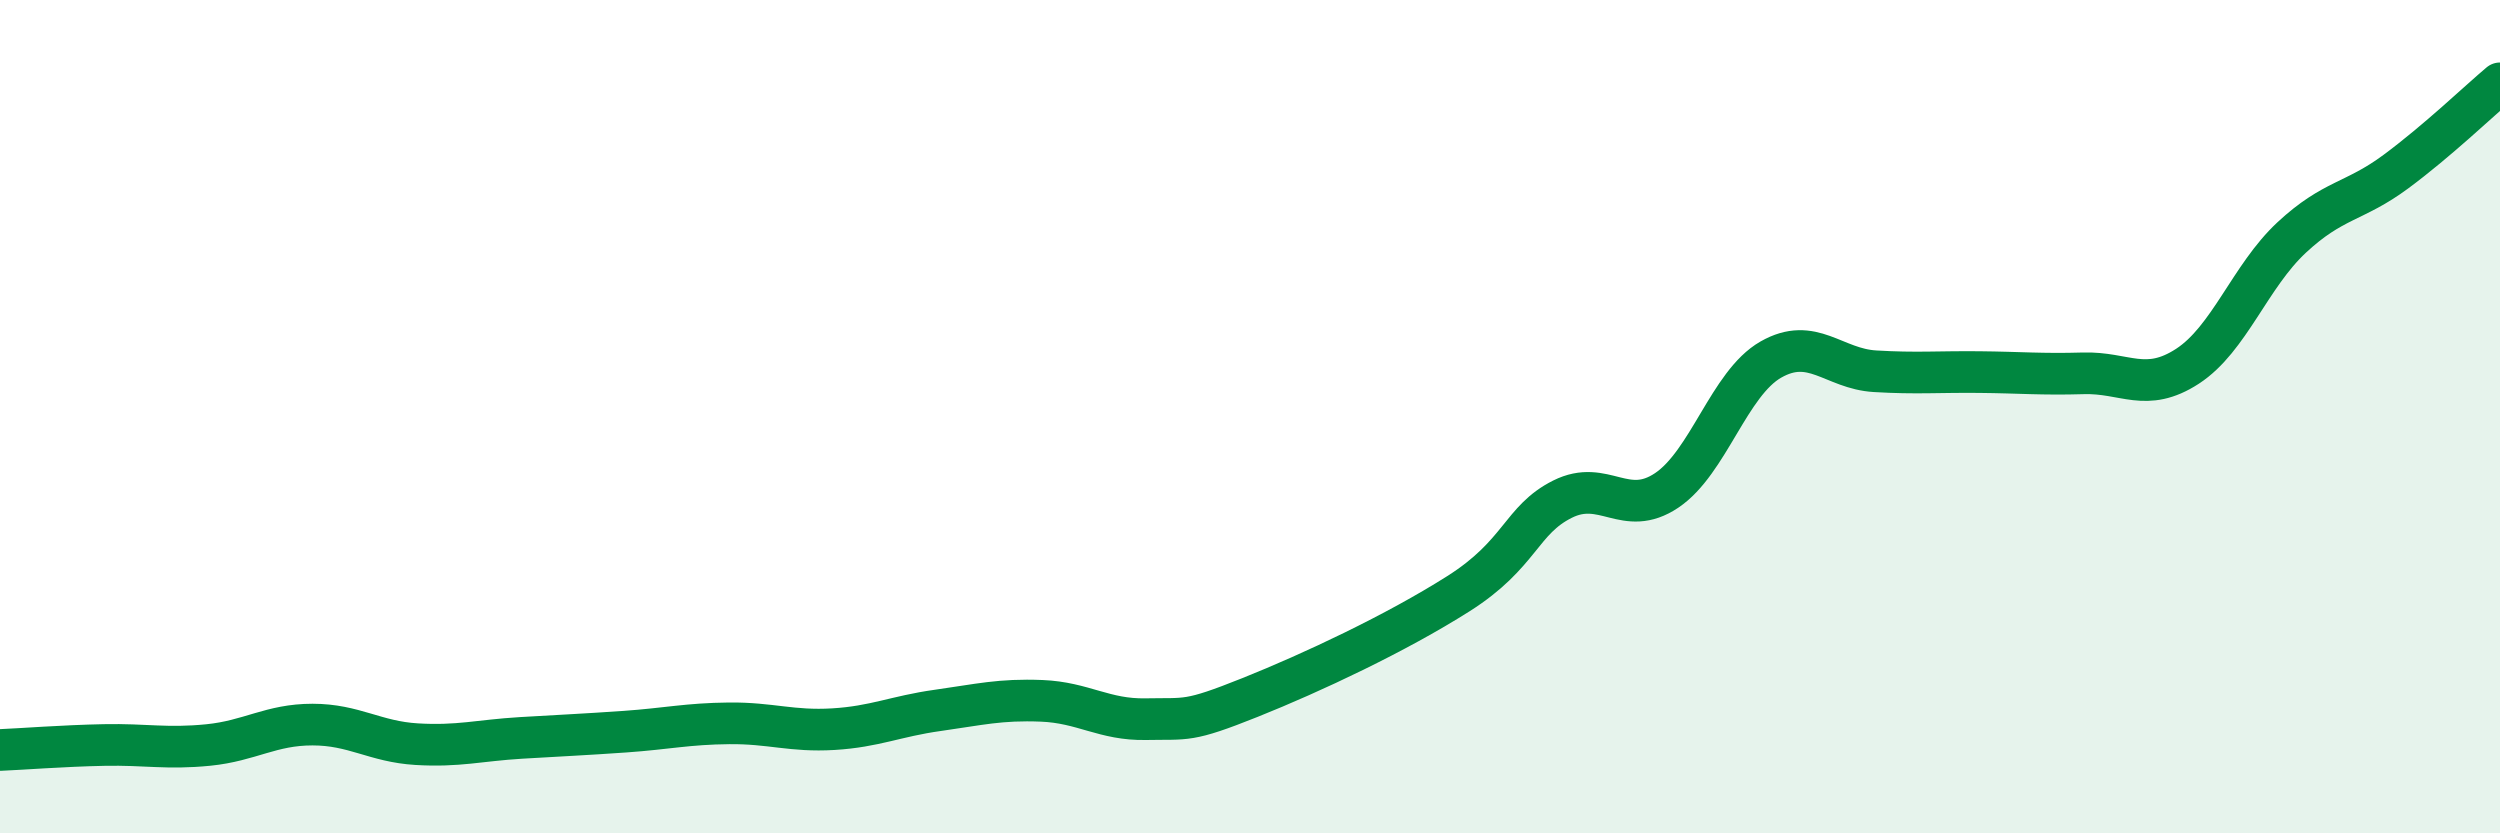
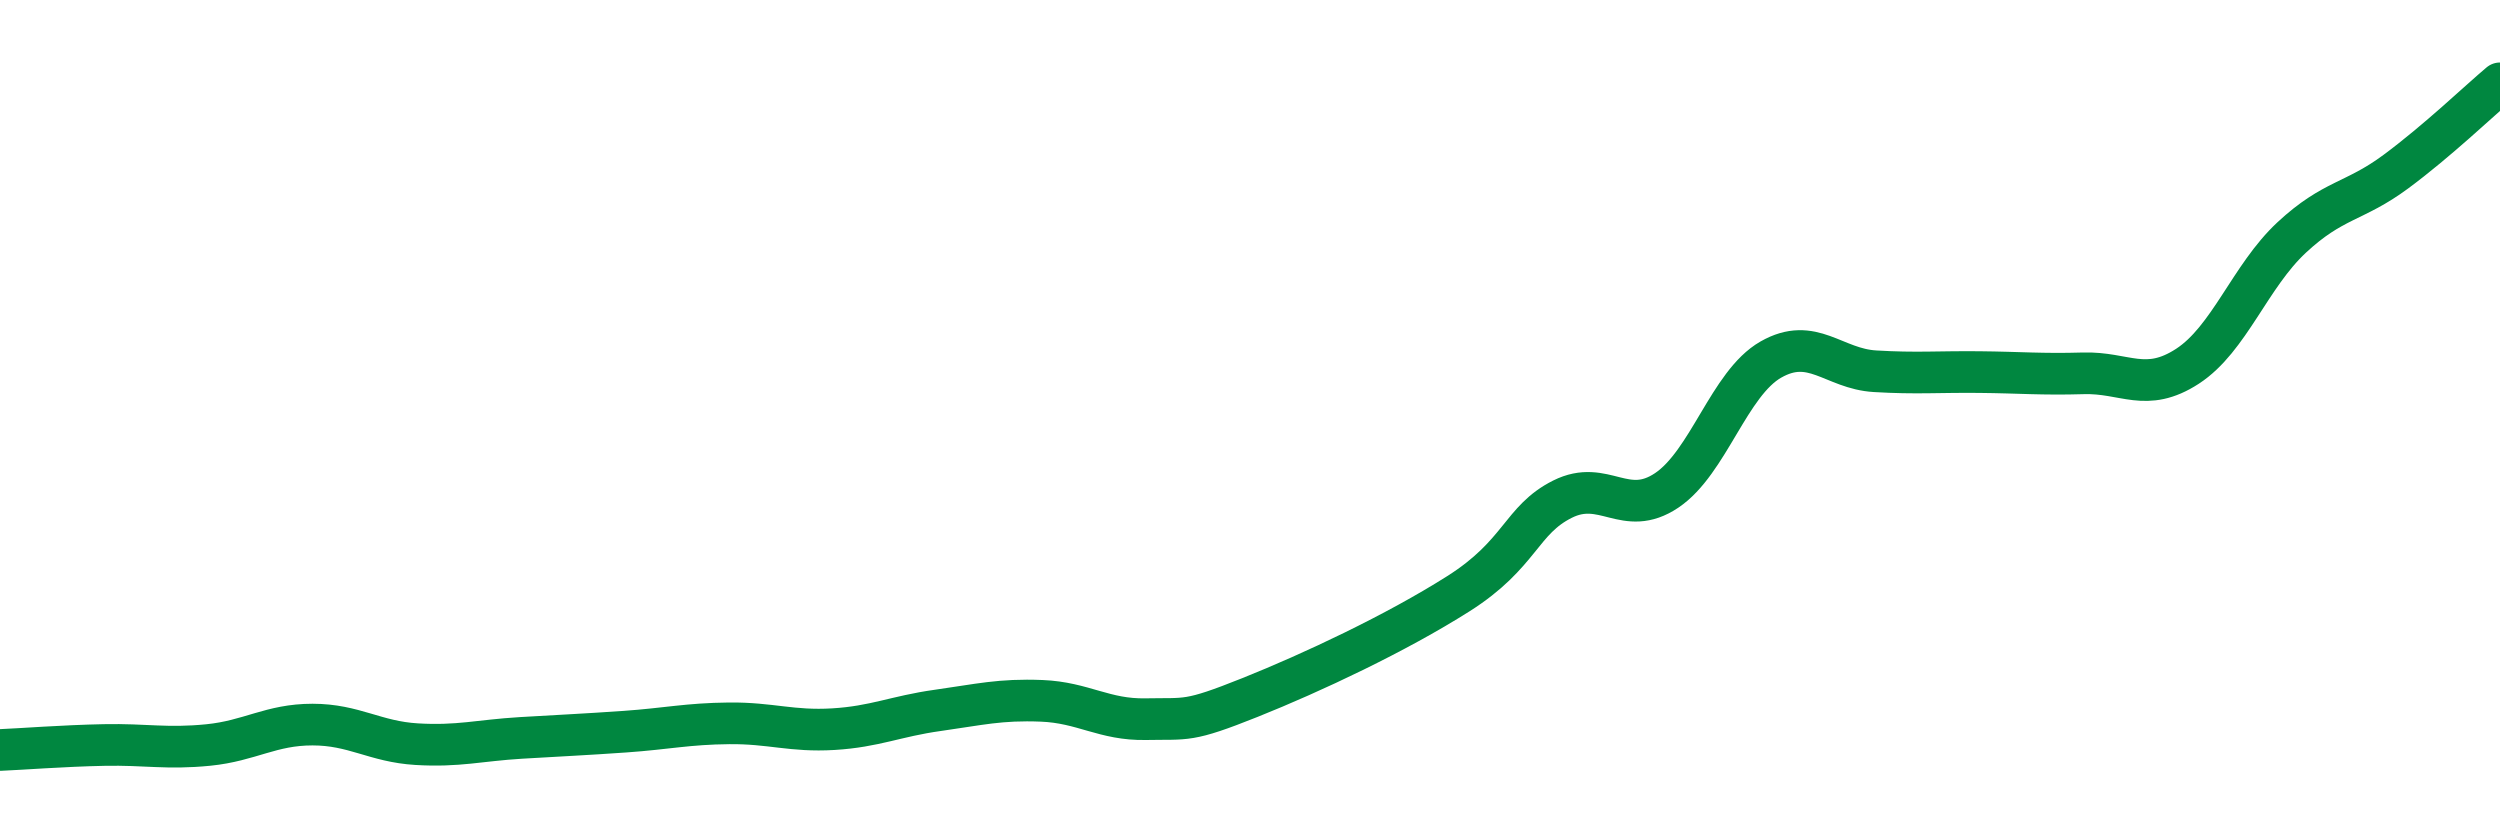
<svg xmlns="http://www.w3.org/2000/svg" width="60" height="20" viewBox="0 0 60 20">
-   <path d="M 0,18 C 0.5,17.98 1.5,17.9 2.5,17.88 C 3.5,17.86 4,17.98 5,17.88 C 6,17.78 6.5,17.39 7.5,17.39 C 8.5,17.39 9,17.8 10,17.86 C 11,17.92 11.5,17.77 12.5,17.71 C 13.5,17.65 14,17.63 15,17.56 C 16,17.49 16.5,17.37 17.5,17.36 C 18.5,17.35 19,17.56 20,17.5 C 21,17.44 21.5,17.19 22.5,17.05 C 23.5,16.91 24,16.78 25,16.82 C 26,16.86 26.5,17.28 27.5,17.26 C 28.5,17.24 28.5,17.34 30,16.74 C 31.5,16.14 33.5,15.2 35,14.25 C 36.5,13.3 36.5,12.48 37.5,11.98 C 38.5,11.48 39,12.44 40,11.77 C 41,11.1 41.5,9.2 42.5,8.63 C 43.5,8.06 44,8.85 45,8.91 C 46,8.97 46.5,8.92 47.5,8.93 C 48.5,8.94 49,8.99 50,8.96 C 51,8.93 51.5,9.44 52.5,8.79 C 53.5,8.14 54,6.63 55,5.7 C 56,4.77 56.5,4.86 57.5,4.12 C 58.5,3.38 59.5,2.42 60,2L60 20L0 20Z" fill="#008740" opacity="0.1" stroke-linecap="round" stroke-linejoin="round" />
  <path d="M 0,18 C 0.5,17.98 1.5,17.9 2.5,17.88 C 3.5,17.86 4,17.98 5,17.88 C 6,17.78 6.5,17.39 7.5,17.39 C 8.5,17.39 9,17.8 10,17.86 C 11,17.92 11.5,17.77 12.5,17.71 C 13.5,17.65 14,17.63 15,17.56 C 16,17.49 16.5,17.37 17.5,17.36 C 18.5,17.35 19,17.56 20,17.5 C 21,17.44 21.5,17.19 22.5,17.05 C 23.5,16.91 24,16.78 25,16.82 C 26,16.86 26.5,17.28 27.5,17.26 C 28.5,17.24 28.5,17.34 30,16.74 C 31.5,16.14 33.5,15.2 35,14.25 C 36.5,13.3 36.5,12.48 37.5,11.98 C 38.5,11.48 39,12.44 40,11.77 C 41,11.1 41.5,9.2 42.5,8.63 C 43.5,8.06 44,8.85 45,8.91 C 46,8.97 46.5,8.92 47.5,8.93 C 48.5,8.94 49,8.99 50,8.96 C 51,8.93 51.5,9.44 52.5,8.79 C 53.5,8.14 54,6.63 55,5.7 C 56,4.77 56.5,4.86 57.5,4.12 C 58.5,3.38 59.5,2.42 60,2" stroke="#008740" stroke-width="1" fill="none" stroke-linecap="round" stroke-linejoin="round" />
</svg>